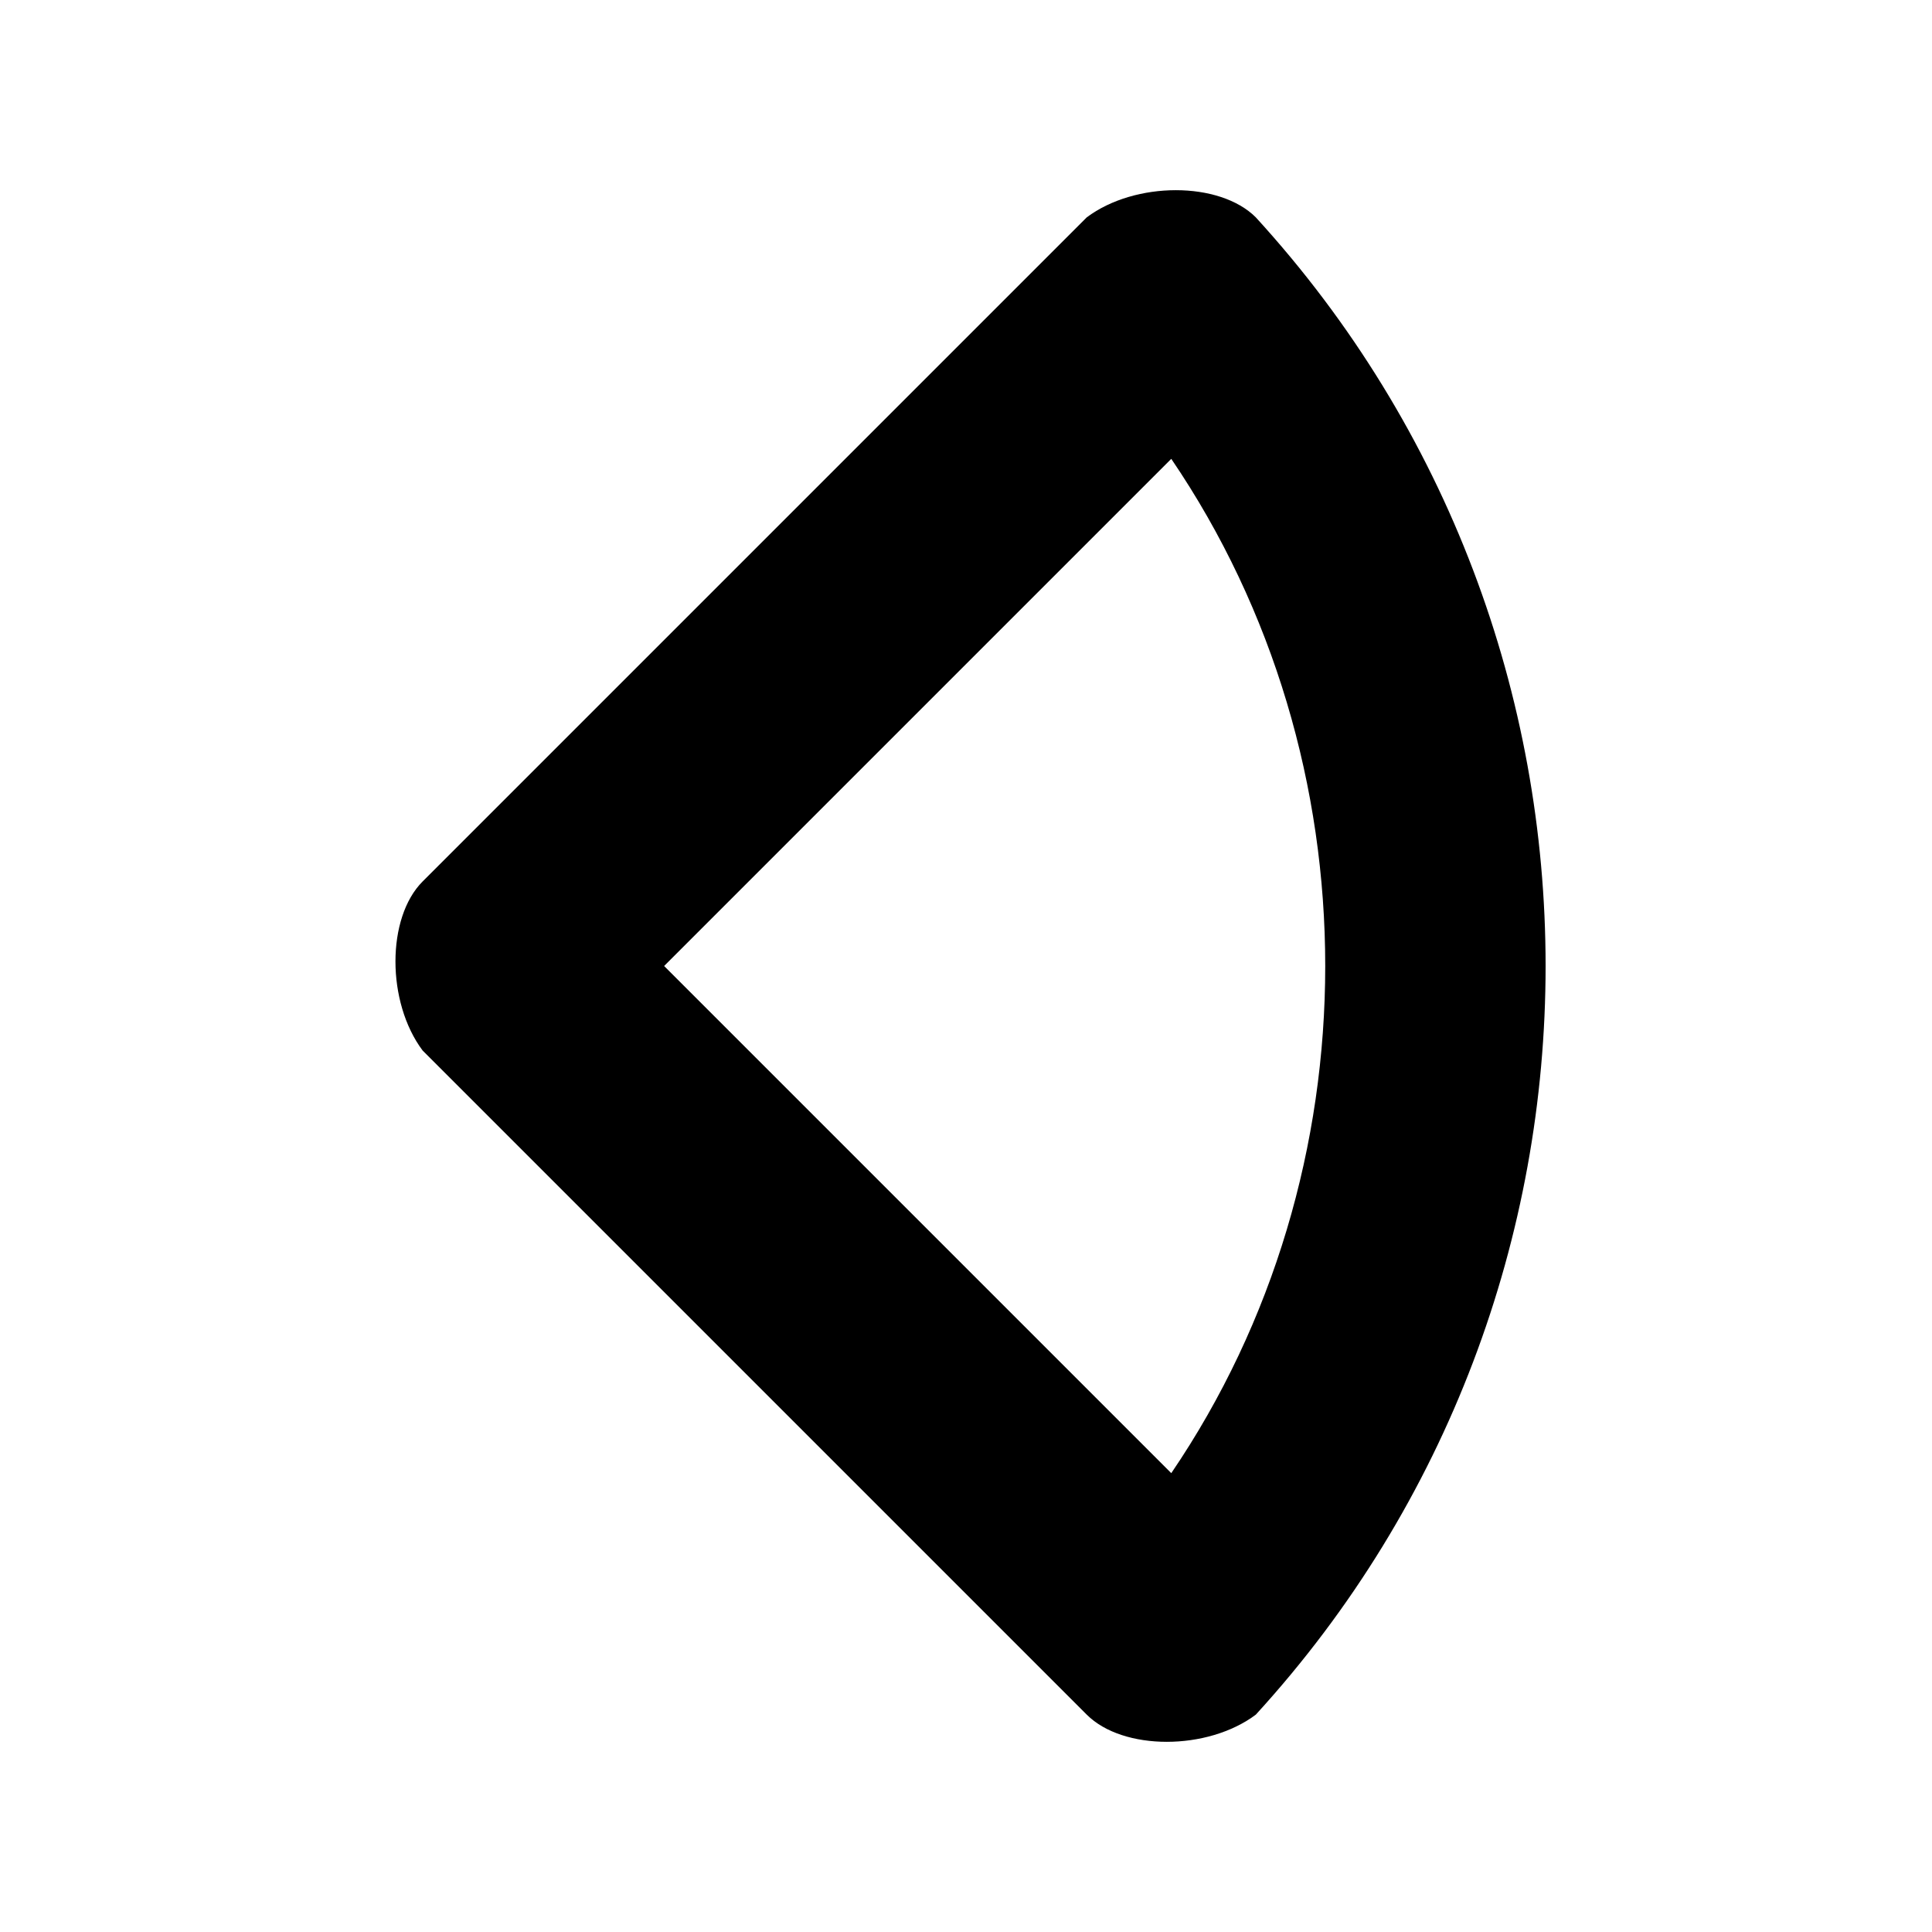
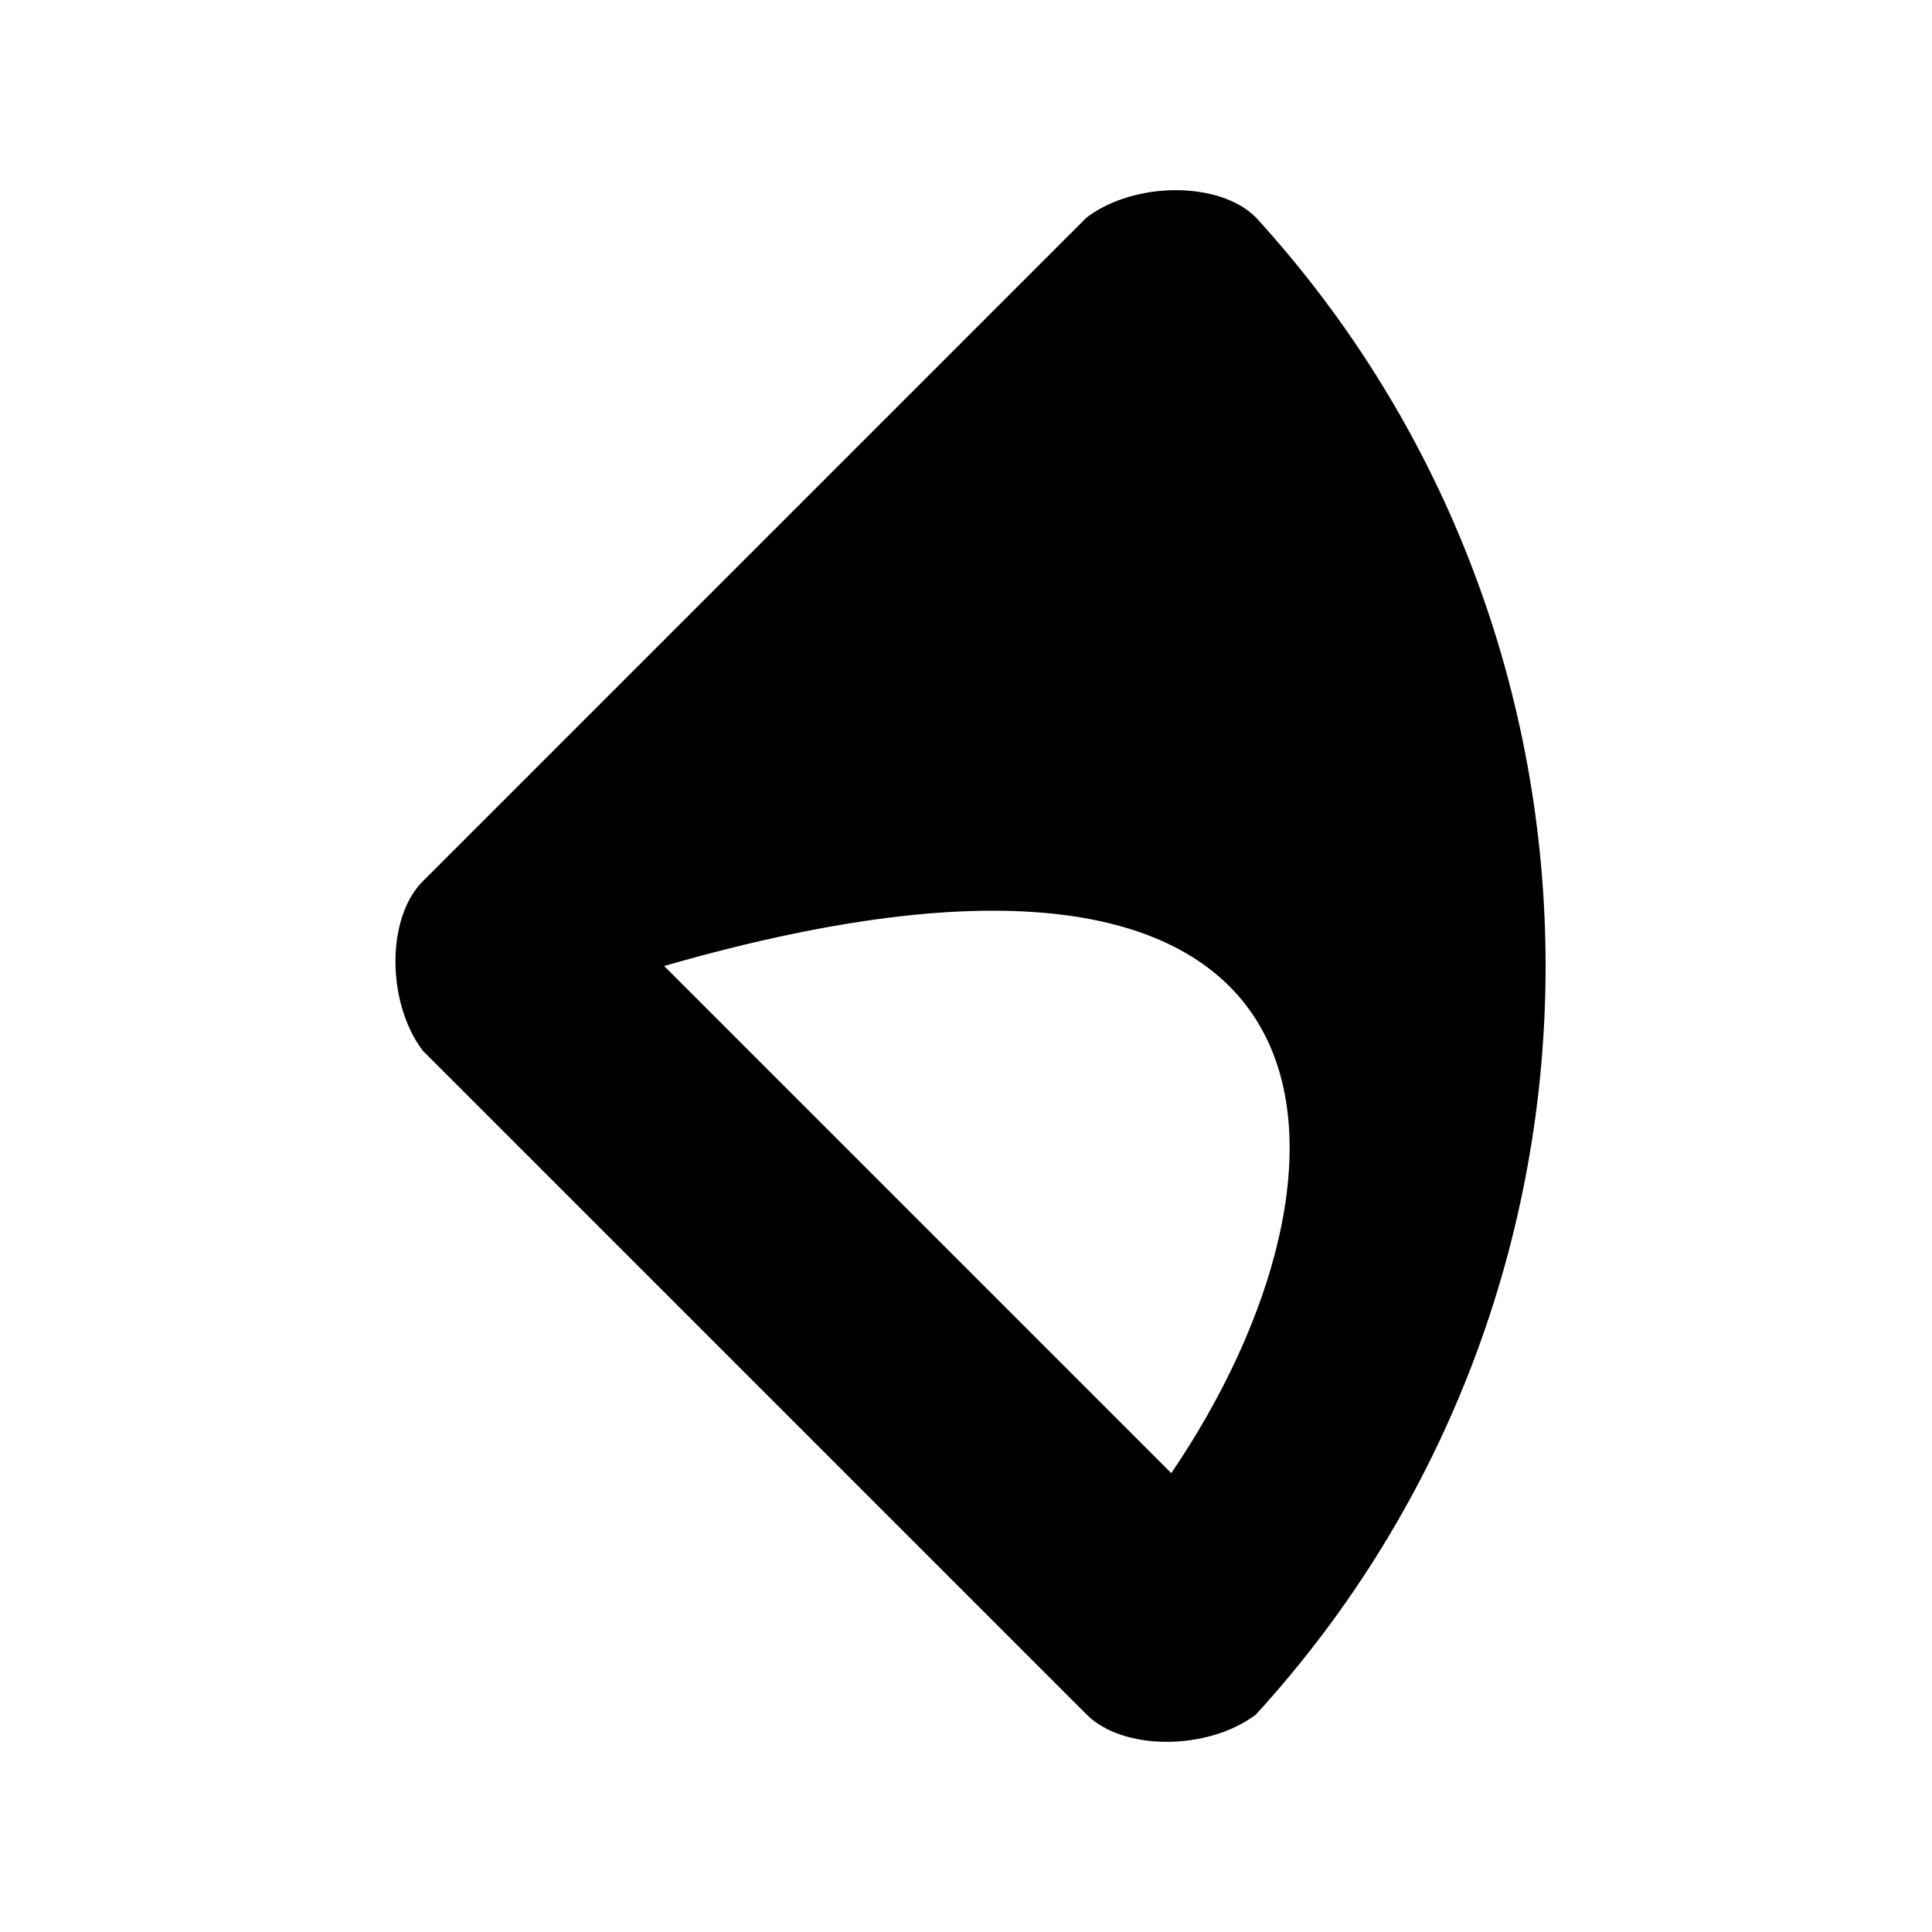
<svg xmlns="http://www.w3.org/2000/svg" version="1.1" id="Layer_1" x="0px" y="0px" viewBox="0 0 16 16" style="enable-background:new 0 0 16 16;" xml:space="preserve">
  <g>
    <g>
      <g>
-         <path d="M10.4,1.8c-0.3-0.3-1-0.3-1.4,0L3.5,7.3c-0.3,0.3-0.3,1,0,1.4L9,14.2c0.3,0.3,1,0.3,1.4,0C13.6,10.7,13.6,5.3,10.4,1.8z      M9.7,12.2L5.5,8l4.2-4.2C11.4,6.3,11.4,9.7,9.7,12.2z" />
+         <path d="M10.4,1.8c-0.3-0.3-1-0.3-1.4,0L3.5,7.3c-0.3,0.3-0.3,1,0,1.4L9,14.2c0.3,0.3,1,0.3,1.4,0C13.6,10.7,13.6,5.3,10.4,1.8z      M9.7,12.2L5.5,8C11.4,6.3,11.4,9.7,9.7,12.2z" />
      </g>
    </g>
  </g>
</svg>